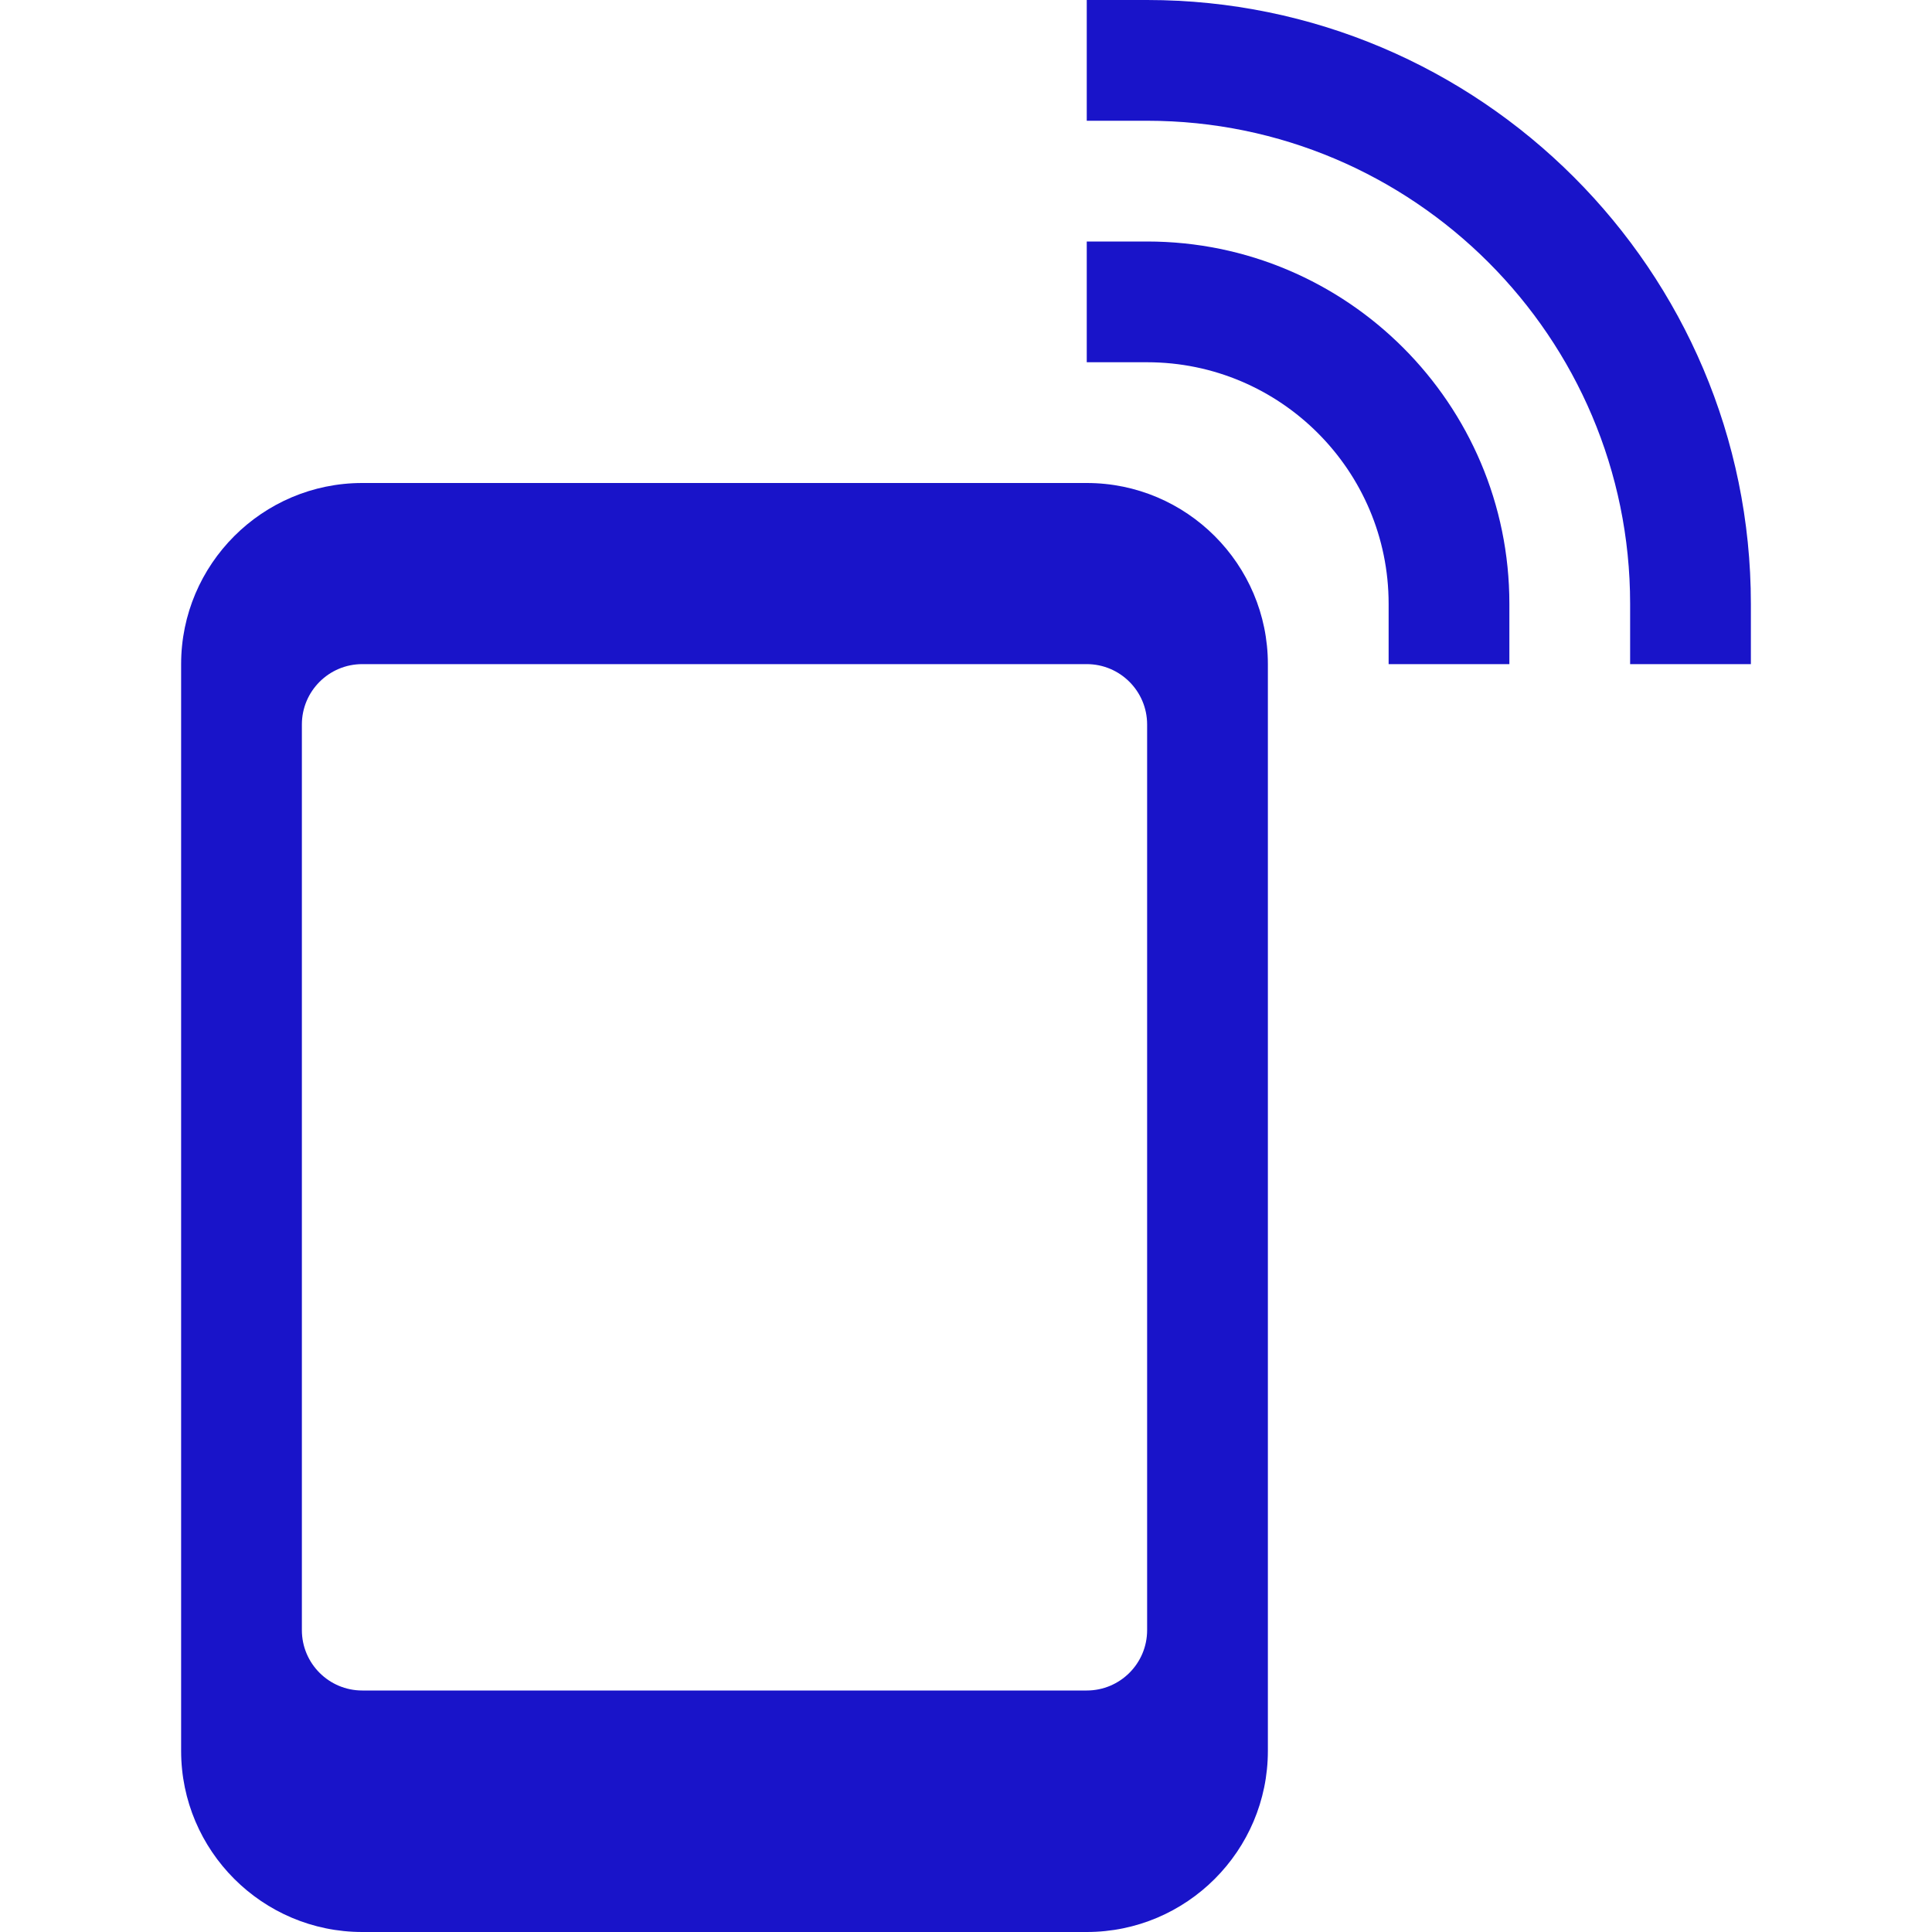
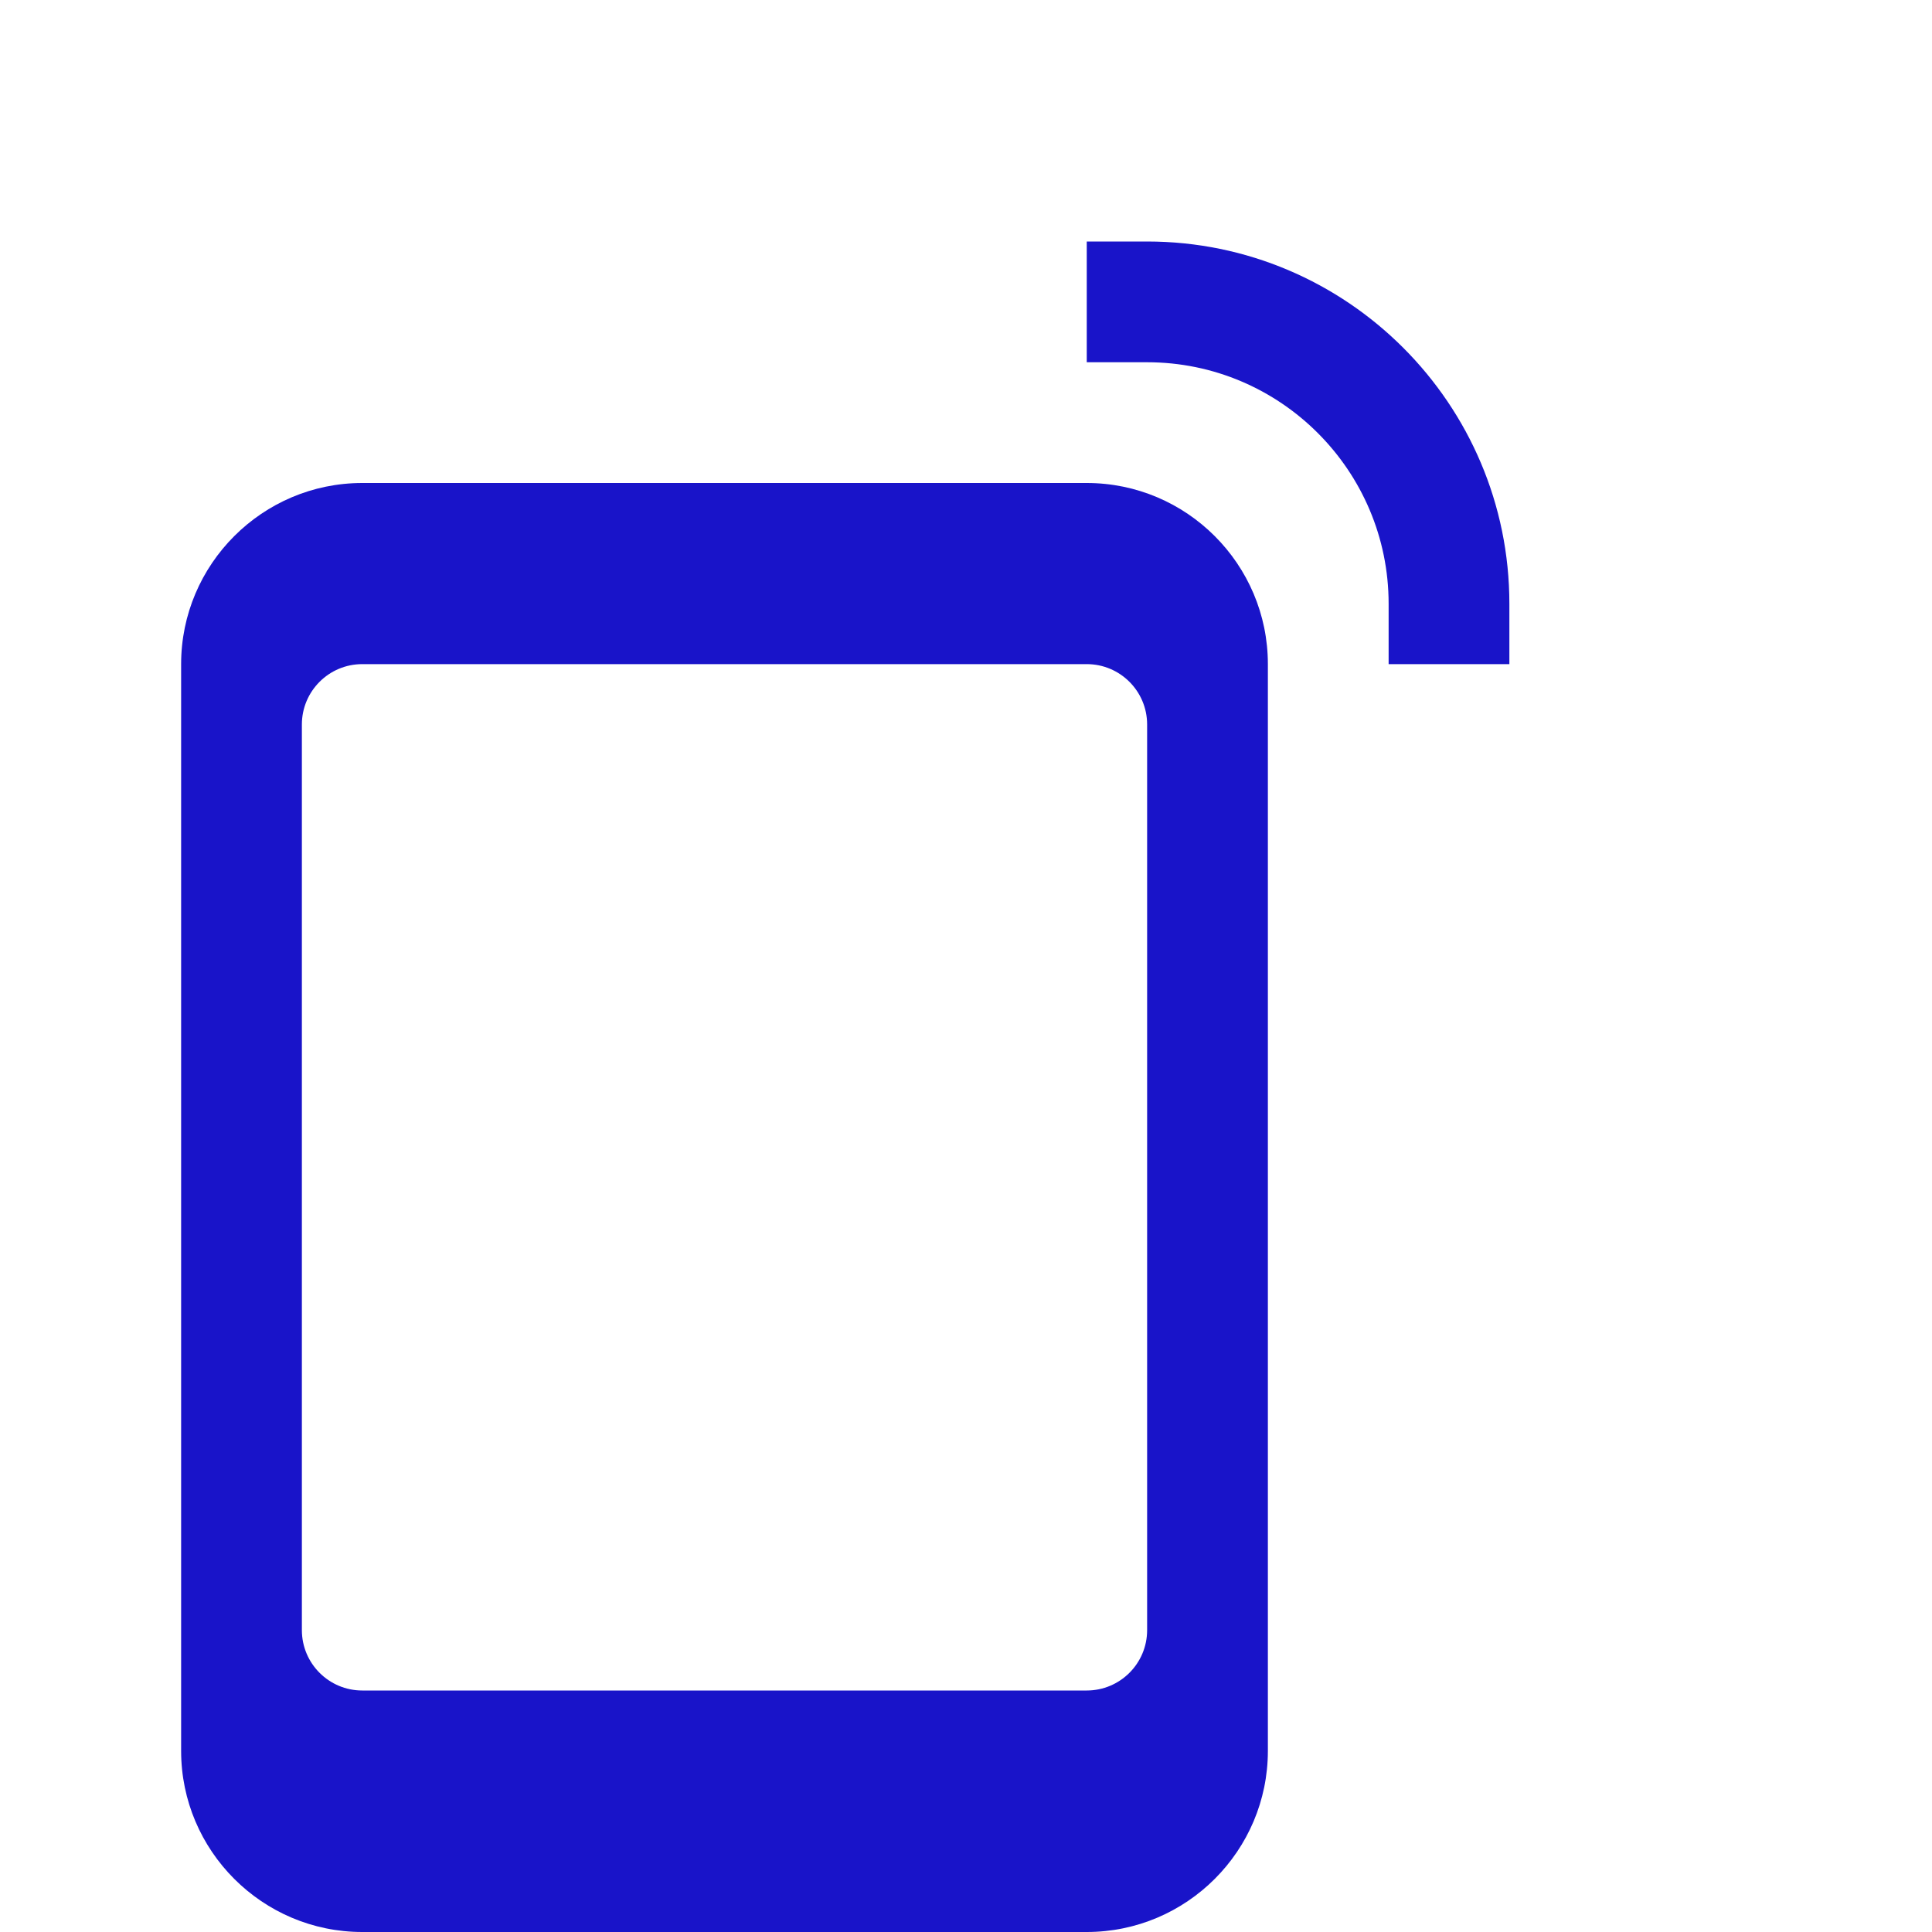
<svg xmlns="http://www.w3.org/2000/svg" width="32" height="32" viewBox="0 0 32 32" fill="none">
  <path d="M25 11H23V10C23 7.794 21.206 6 19 6H18V4H19C22.309 4 25 6.691 25 10V11Z" fill="#1914C9" />
-   <path d="M29 11H27V10C27 5.589 23.411 2 19 2H18V0H19C24.514 0 29 4.486 29 10V11Z" fill="#1914C9" />
  <path d="M18 8H6C4.346 8 3 9.346 3 11V29C3 30.654 4.346 32 6 32H18C19.654 32 21 30.654 21 29V11C21 9.346 19.654 8 18 8ZM19 27C19 27.552 18.552 28 18 28H6C5.448 28 5 27.552 5 27V12C5 11.448 5.448 11 6 11H18C18.552 11 19 11.448 19 12V27Z" fill="#1914C9" />
</svg>